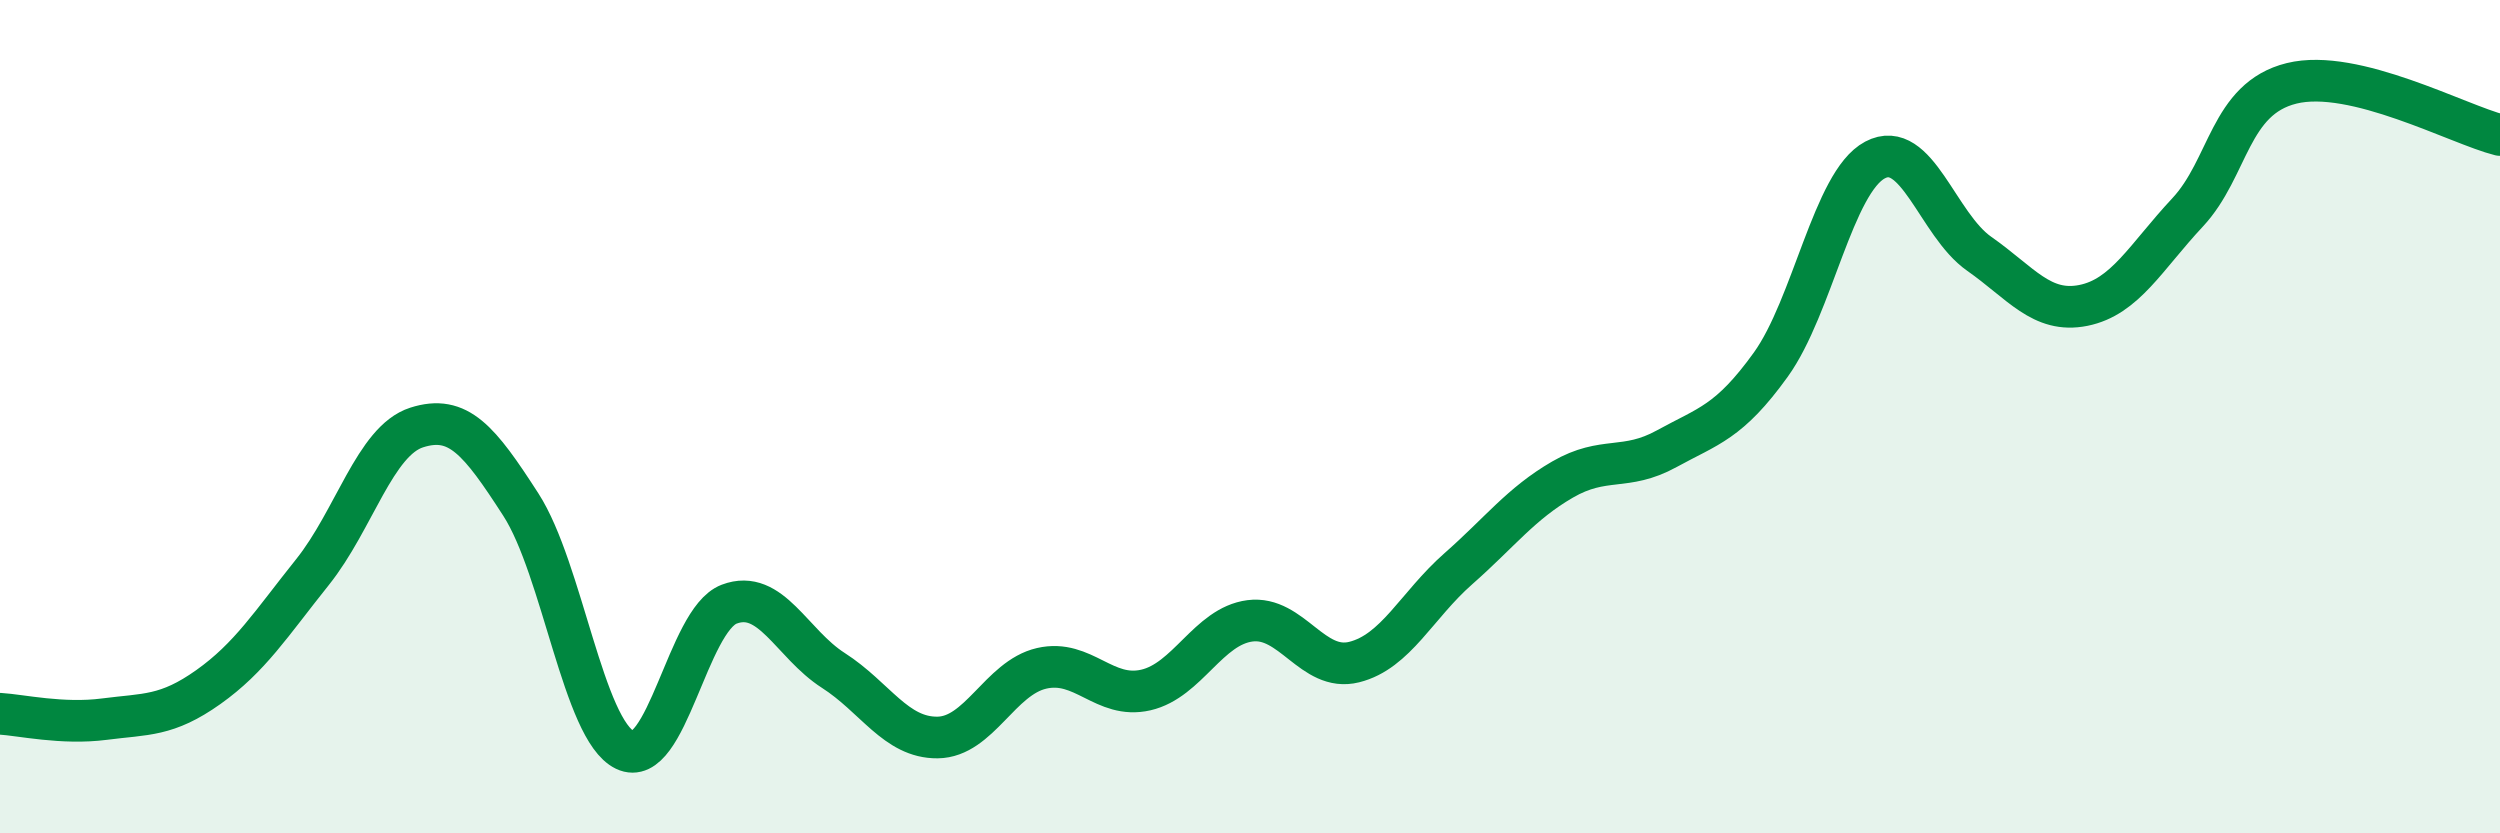
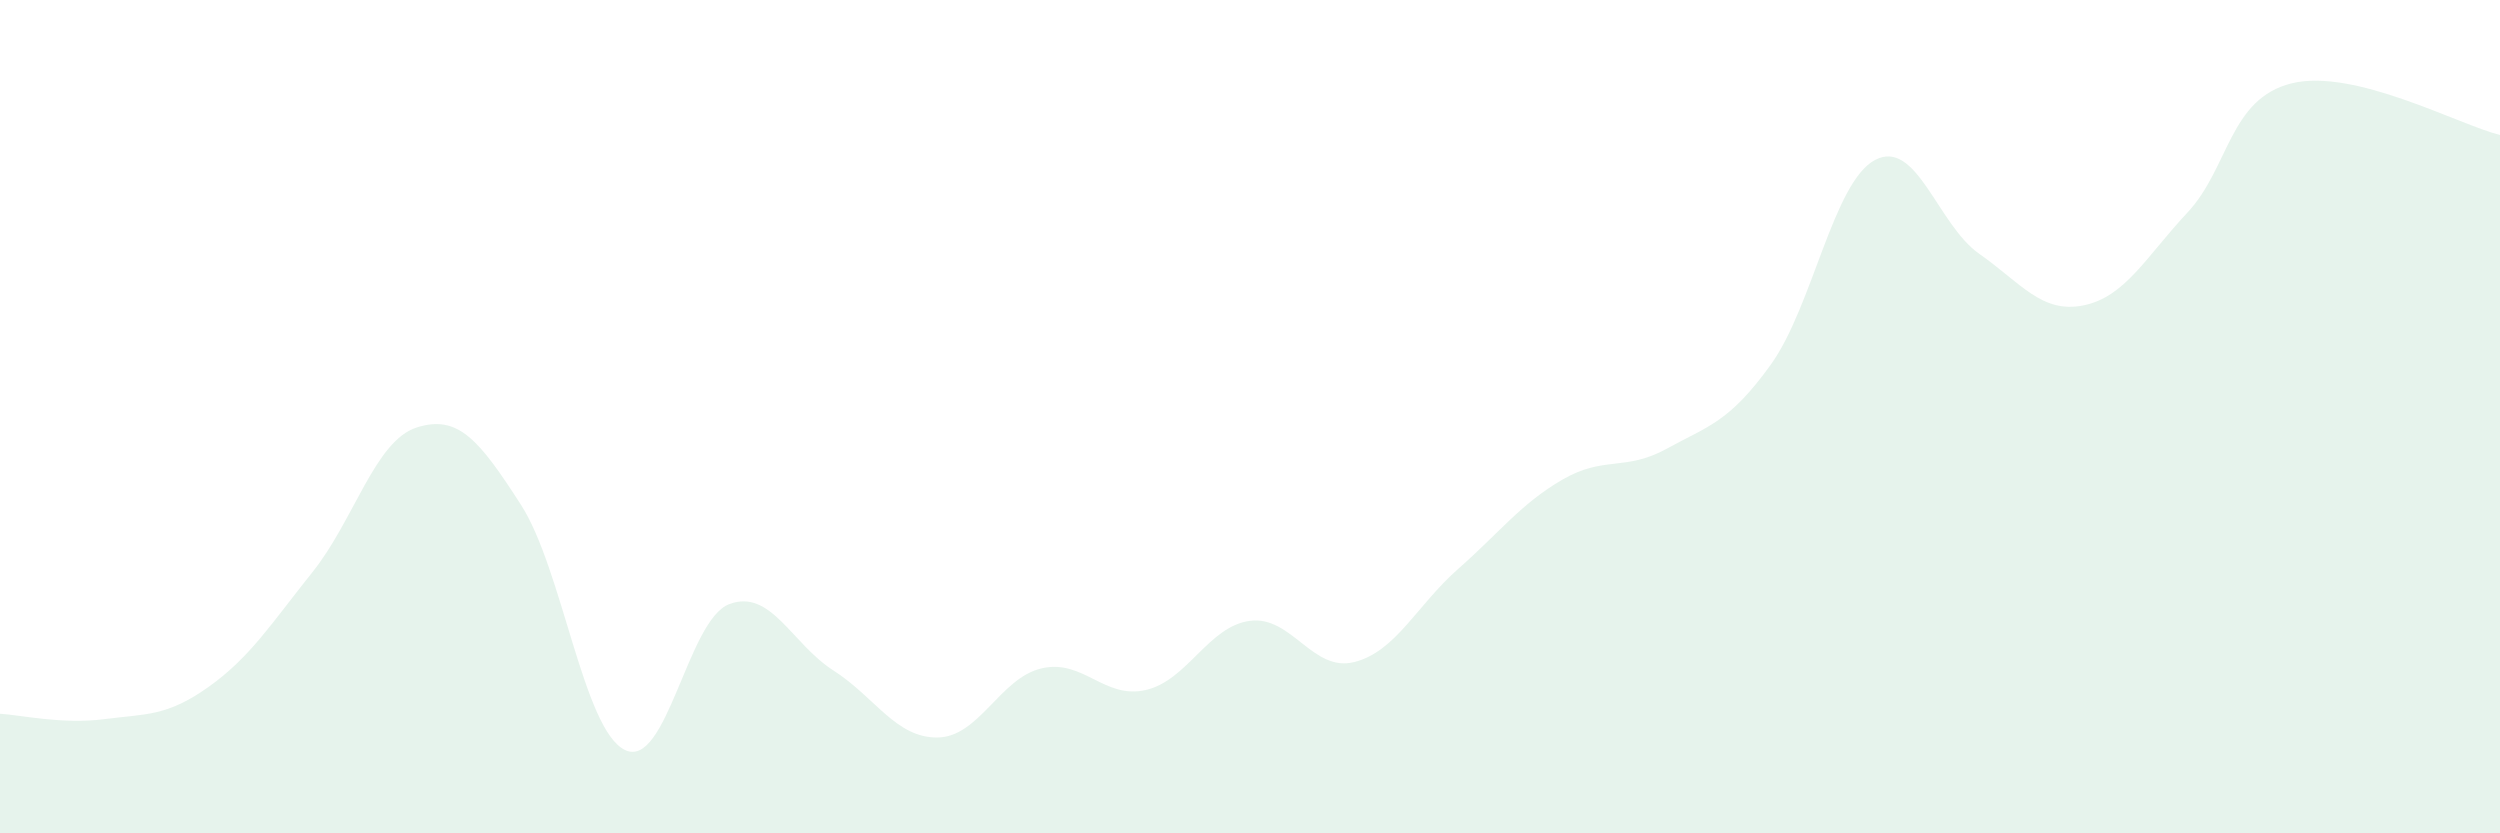
<svg xmlns="http://www.w3.org/2000/svg" width="60" height="20" viewBox="0 0 60 20">
  <path d="M 0,17.13 C 0.5,17.16 1.5,17.39 2.5,17.26 C 3.5,17.13 4,17.2 5,16.49 C 6,15.78 6.5,14.98 7.5,13.73 C 8.5,12.48 9,10.58 10,10.26 C 11,9.94 11.5,10.56 12.5,12.11 C 13.5,13.66 14,17.52 15,18 C 16,18.48 16.5,14.88 17.5,14.5 C 18.5,14.12 19,15.45 20,16.09 C 21,16.73 21.5,17.71 22.5,17.7 C 23.5,17.69 24,16.27 25,16.04 C 26,15.81 26.5,16.79 27.5,16.56 C 28.5,16.33 29,15.03 30,14.9 C 31,14.77 31.5,16.14 32.5,15.89 C 33.5,15.64 34,14.53 35,13.65 C 36,12.77 36.5,12.09 37.5,11.51 C 38.5,10.93 39,11.32 40,10.77 C 41,10.22 41.5,10.14 42.5,8.75 C 43.5,7.36 44,4.37 45,3.84 C 46,3.31 46.5,5.39 47.5,6.09 C 48.5,6.79 49,7.53 50,7.33 C 51,7.13 51.5,6.17 52.5,5.1 C 53.5,4.03 53.5,2.37 55,2 C 56.5,1.63 59,2.99 60,3.24L60 20L0 20Z" fill="#008740" opacity="0.1" stroke-linecap="round" stroke-linejoin="round" />
-   <path d="M 0,17.13 C 0.5,17.16 1.5,17.39 2.5,17.26 C 3.5,17.13 4,17.2 5,16.49 C 6,15.78 6.5,14.98 7.5,13.73 C 8.5,12.48 9,10.58 10,10.26 C 11,9.94 11.5,10.56 12.5,12.11 C 13.5,13.66 14,17.52 15,18 C 16,18.48 16.5,14.88 17.5,14.5 C 18.5,14.12 19,15.45 20,16.09 C 21,16.73 21.5,17.71 22.5,17.7 C 23.5,17.69 24,16.27 25,16.04 C 26,15.81 26.5,16.79 27.5,16.56 C 28.5,16.33 29,15.03 30,14.9 C 31,14.77 31.5,16.14 32.5,15.89 C 33.5,15.64 34,14.53 35,13.65 C 36,12.77 36.5,12.09 37.5,11.51 C 38.5,10.93 39,11.32 40,10.77 C 41,10.22 41.5,10.14 42.5,8.75 C 43.5,7.36 44,4.37 45,3.84 C 46,3.31 46.5,5.39 47.5,6.09 C 48.5,6.79 49,7.53 50,7.33 C 51,7.13 51.5,6.17 52.5,5.1 C 53.5,4.03 53.5,2.37 55,2 C 56.5,1.63 59,2.99 60,3.24" stroke="#008740" stroke-width="1" fill="none" stroke-linecap="round" stroke-linejoin="round" />
</svg>